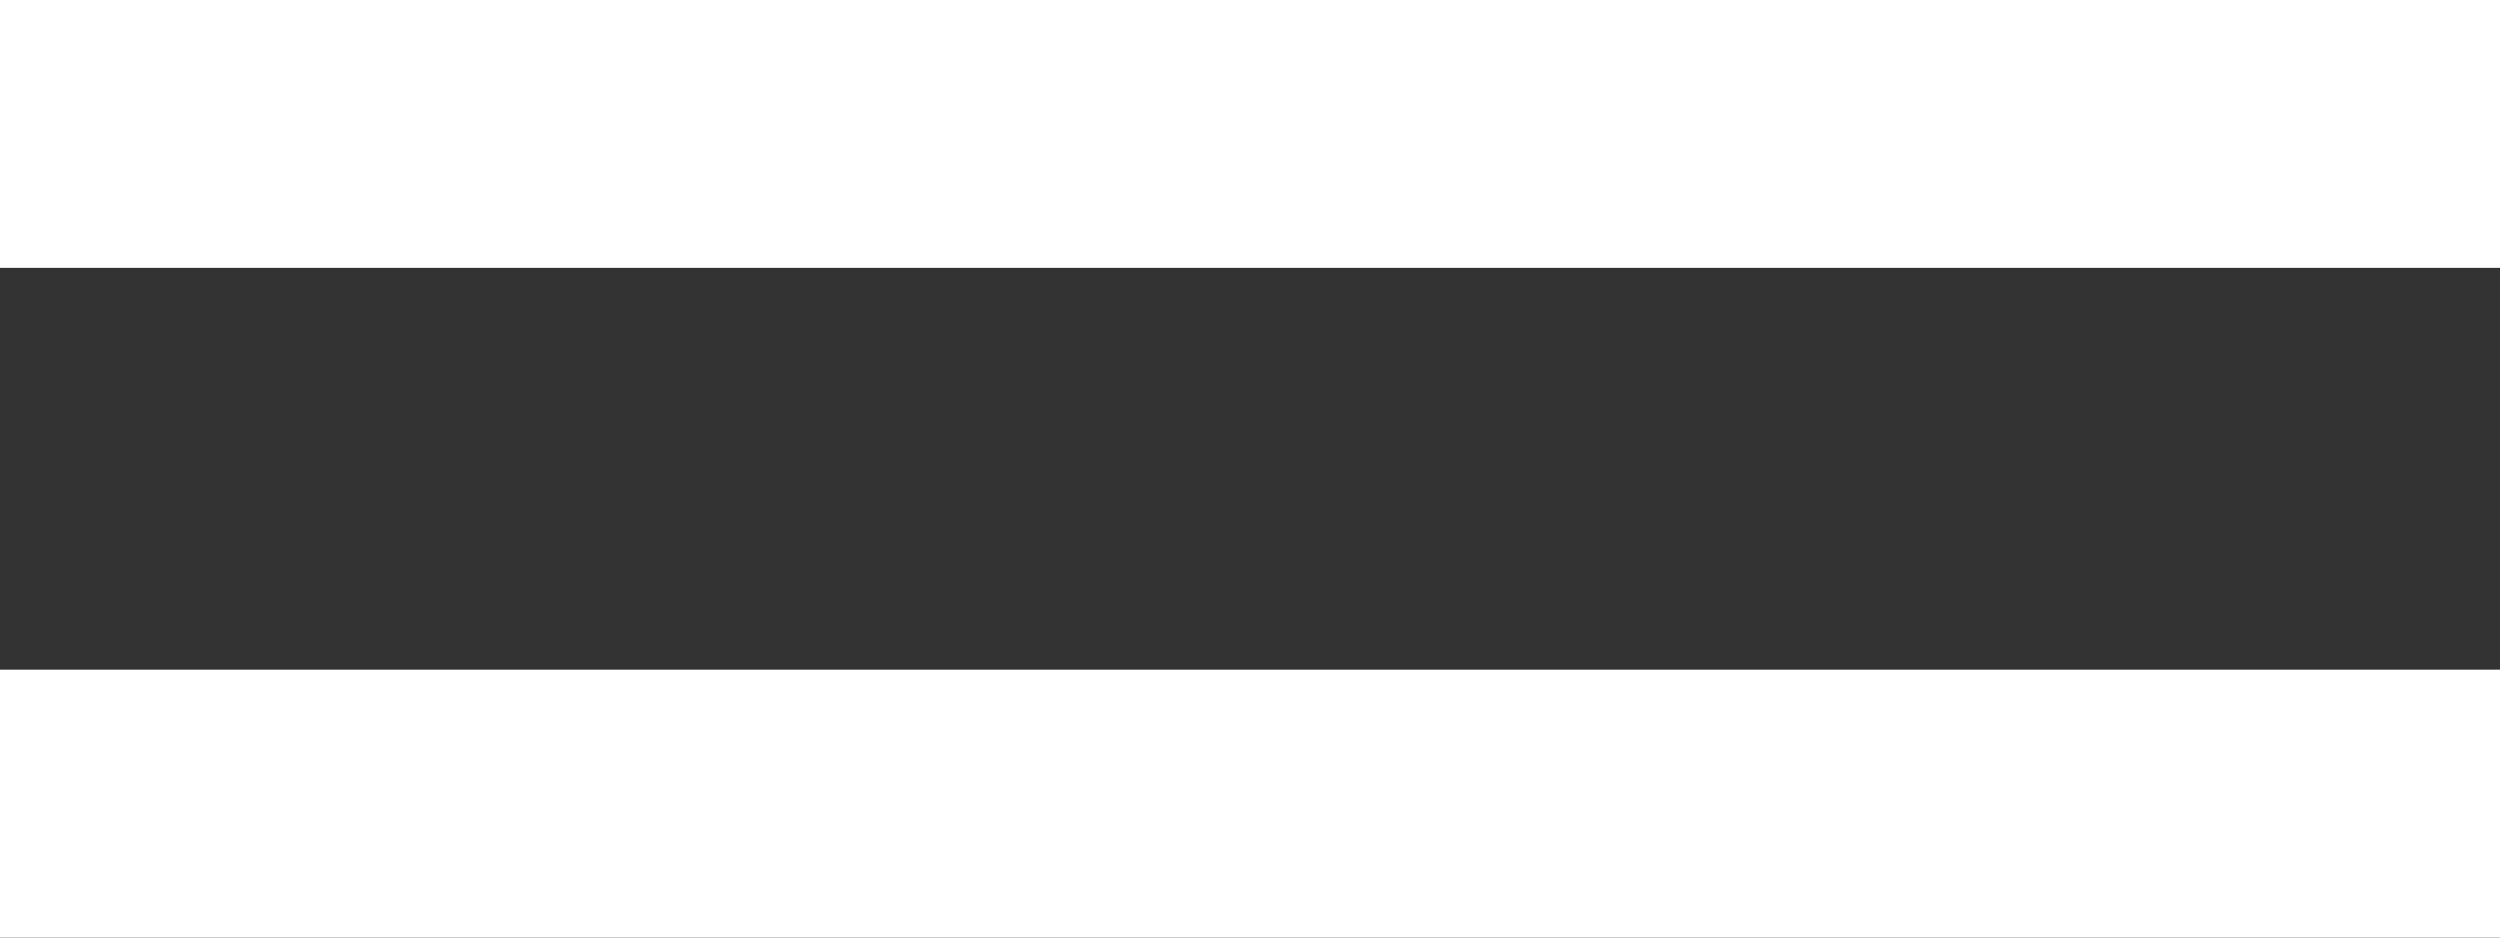
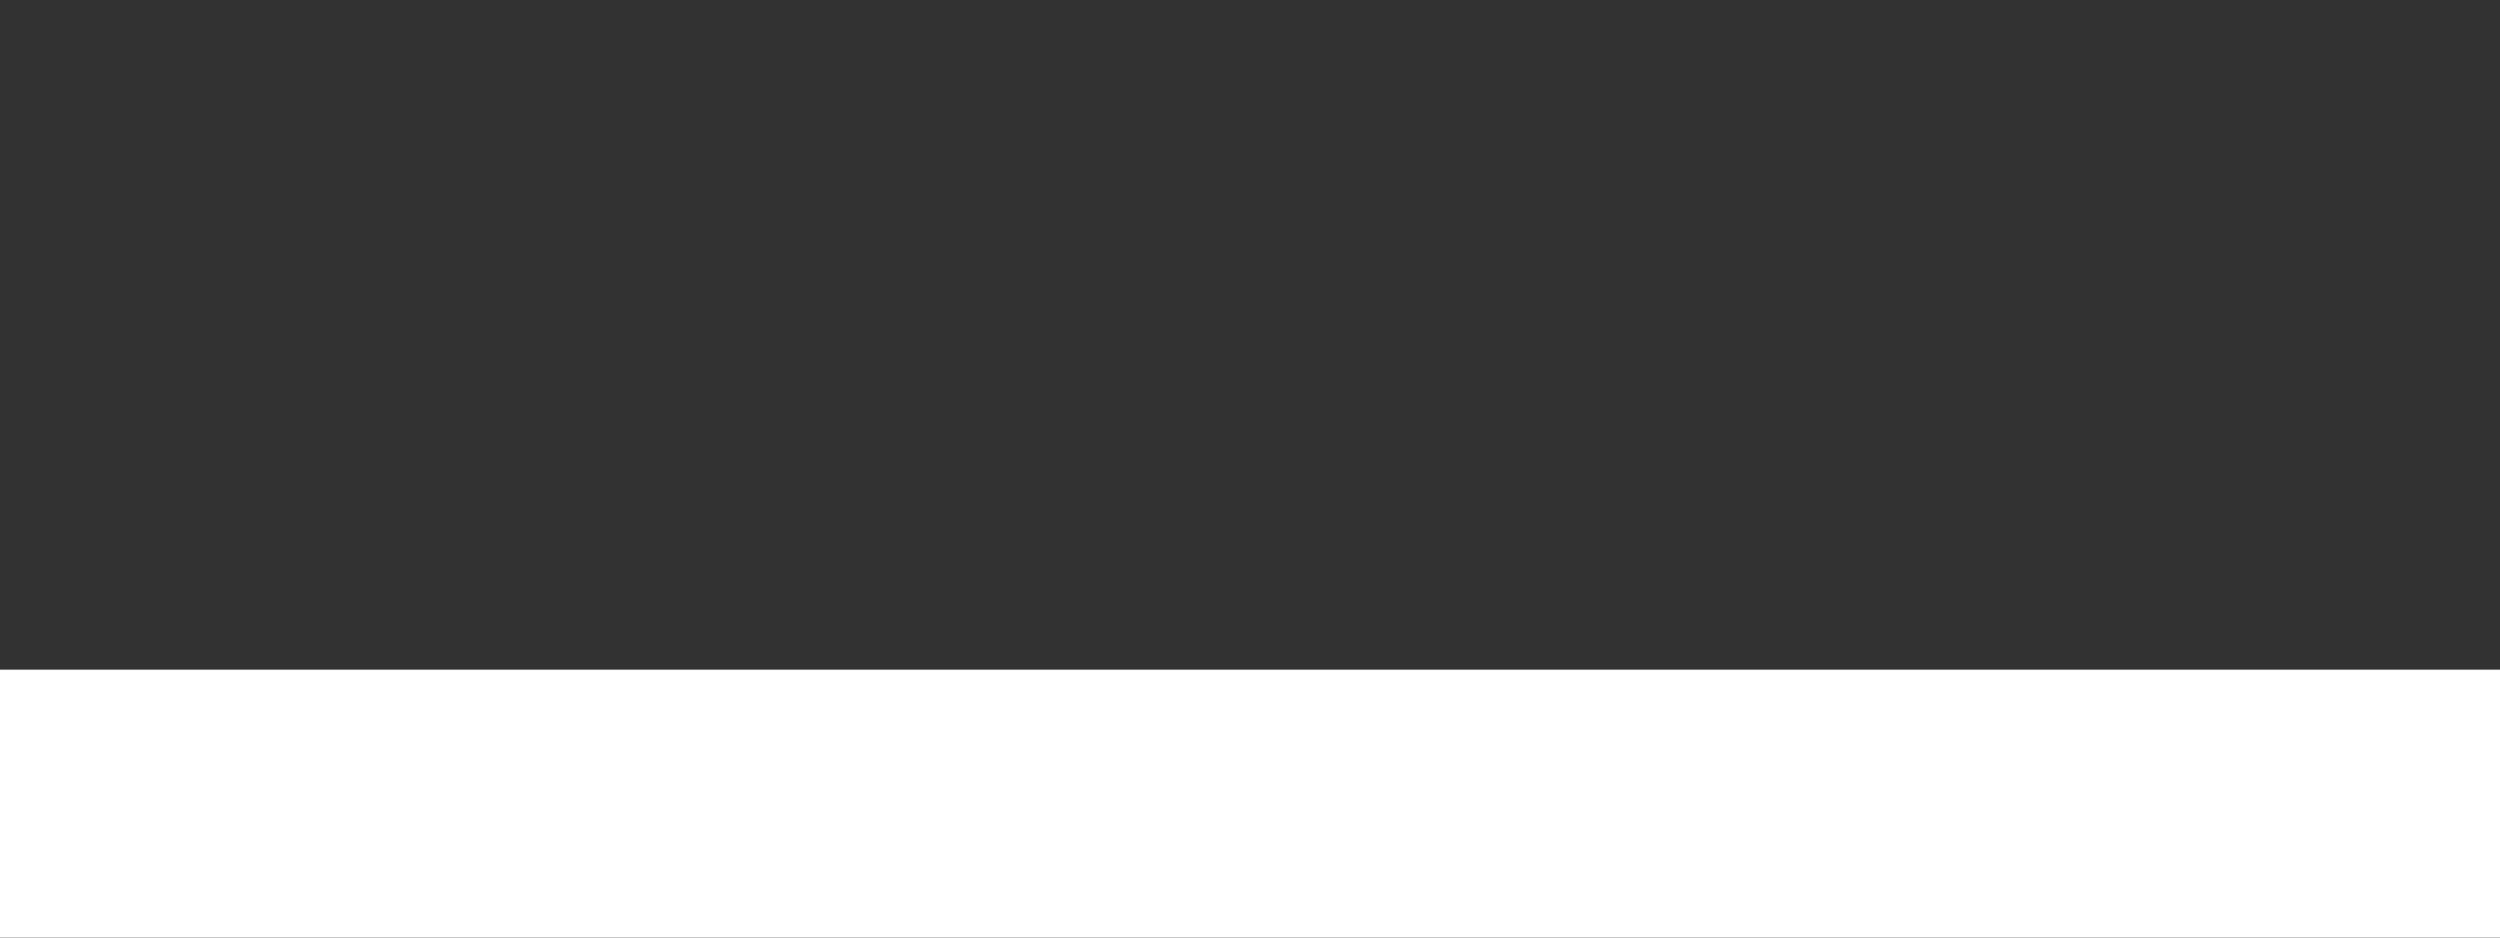
<svg xmlns="http://www.w3.org/2000/svg" width="56" height="21" viewBox="0 0 56 21" fill="none">
  <rect x="0" y="0" width="56" height="21" fill="#333333" stroke="none" />
-   <rect width="56" height="6" fill="white" />
  <rect y="15" width="56" height="6" fill="white" />
</svg>